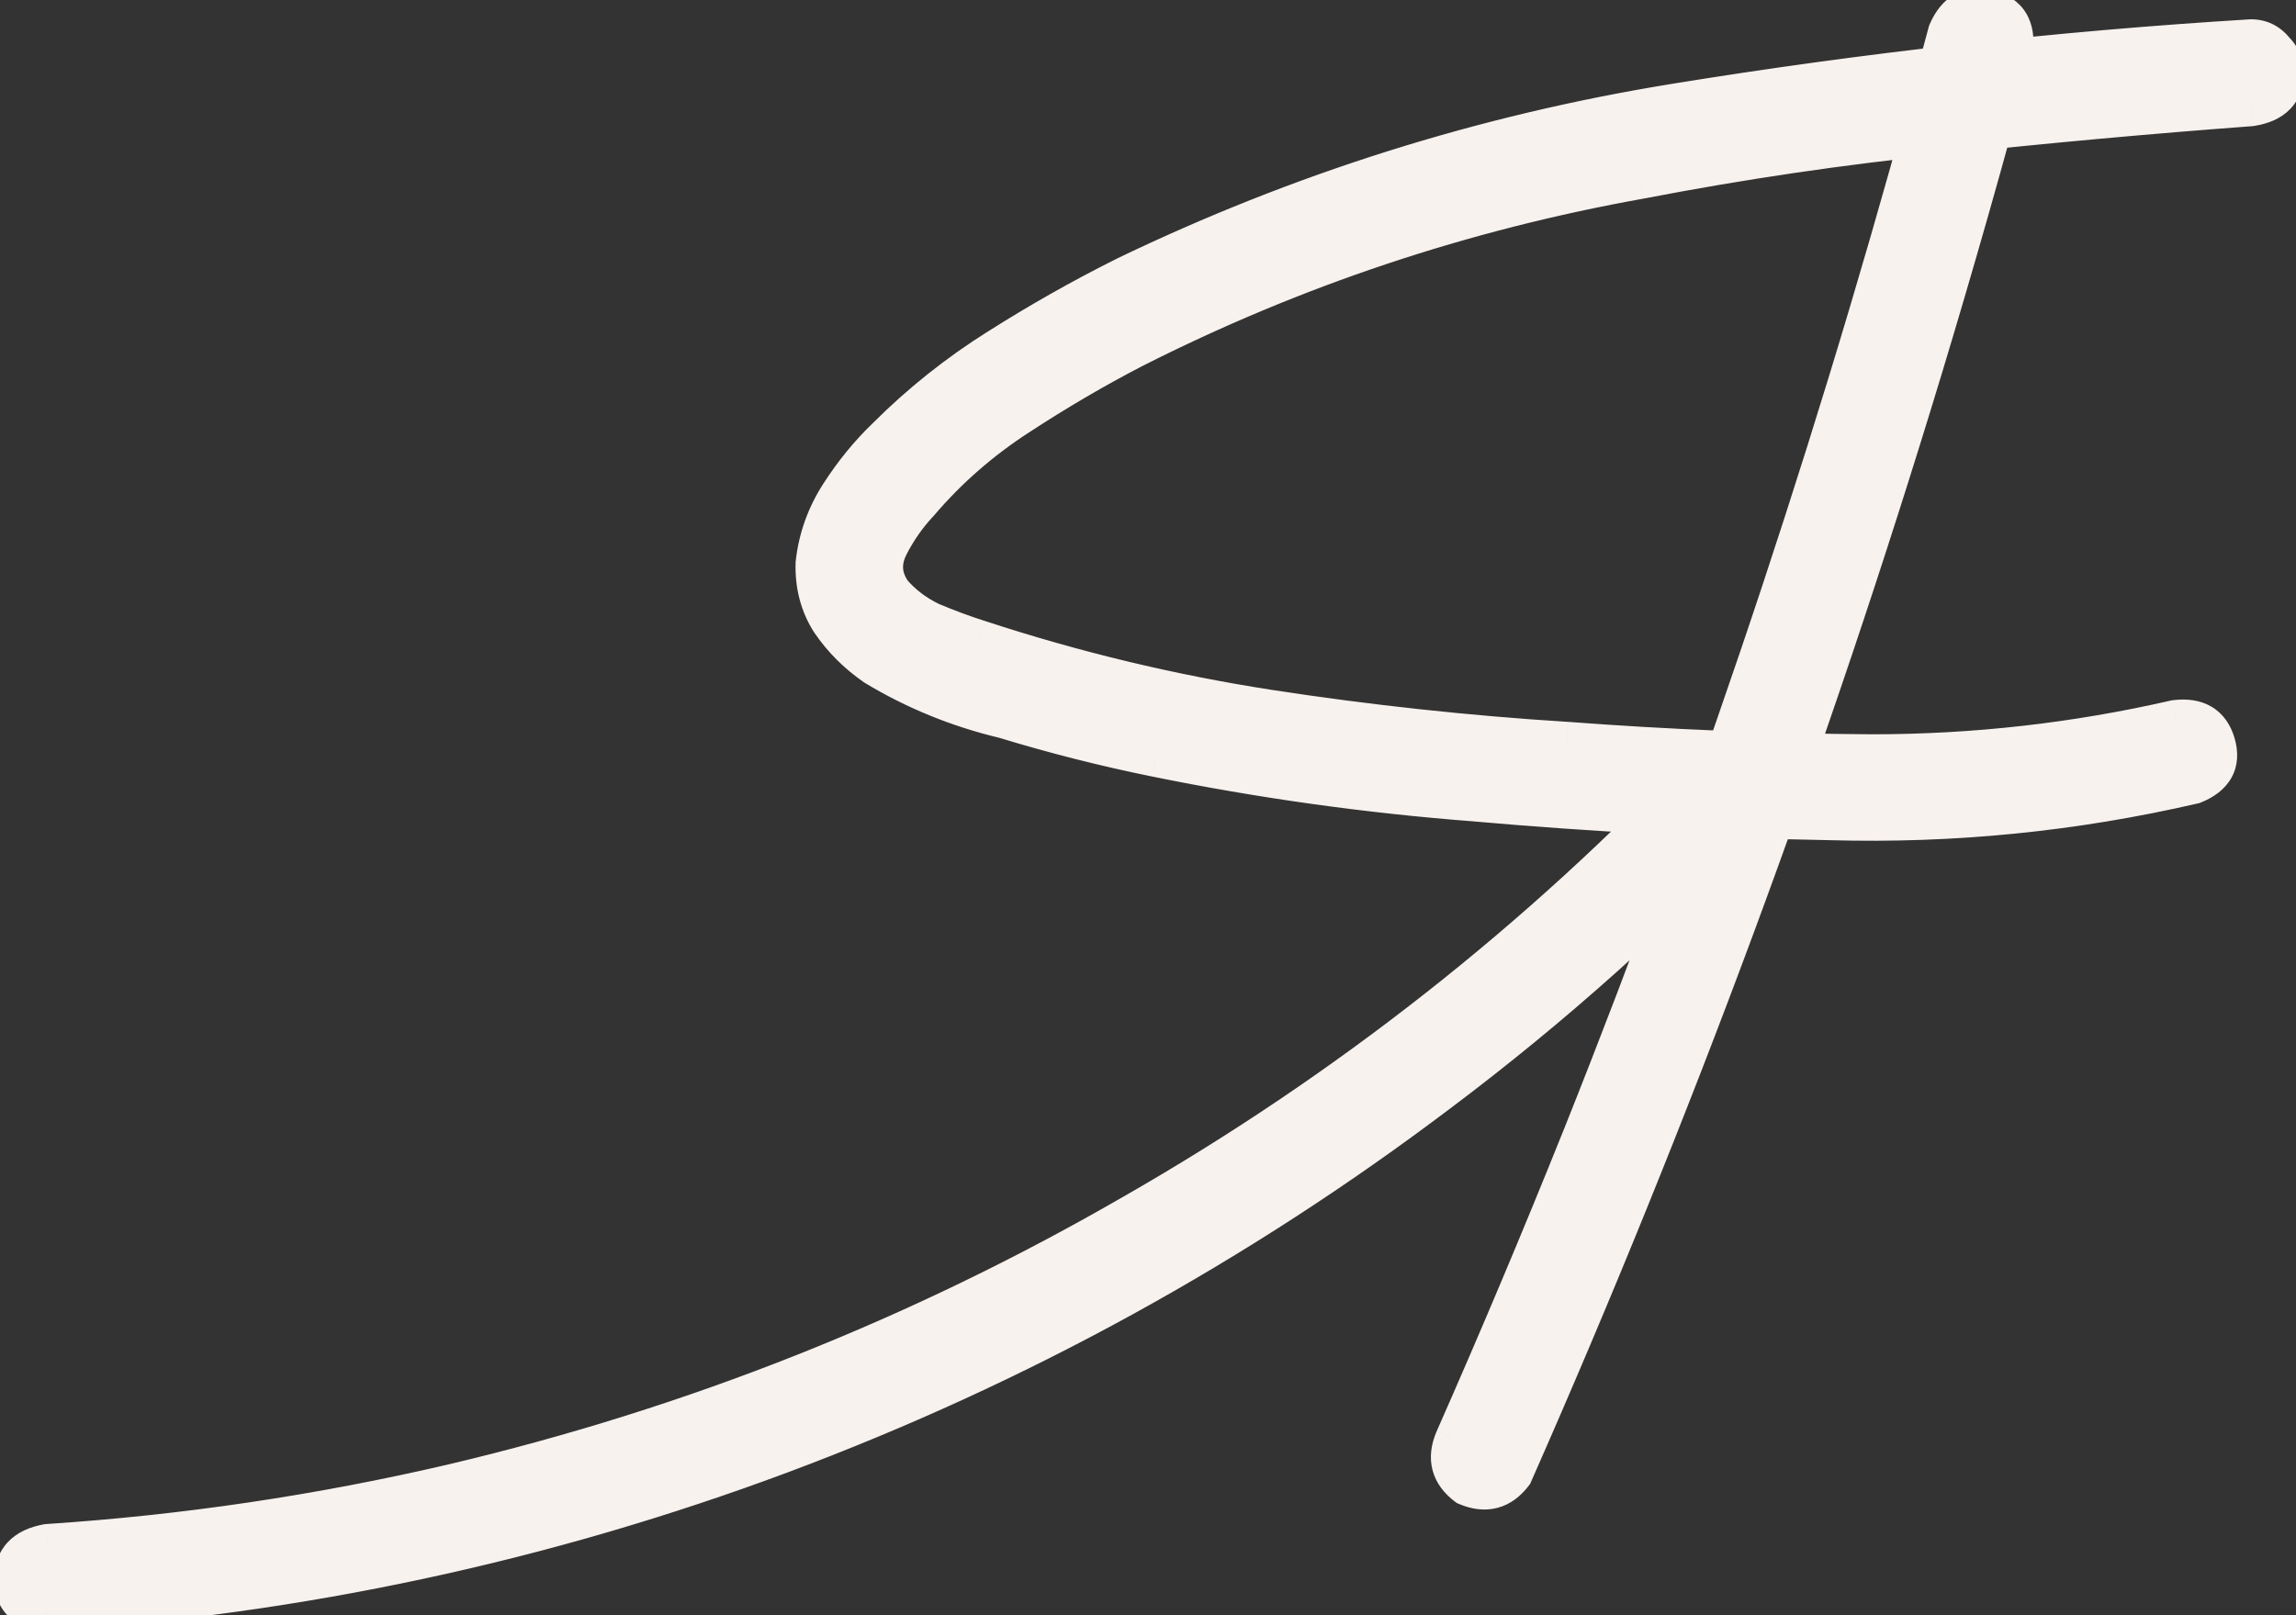
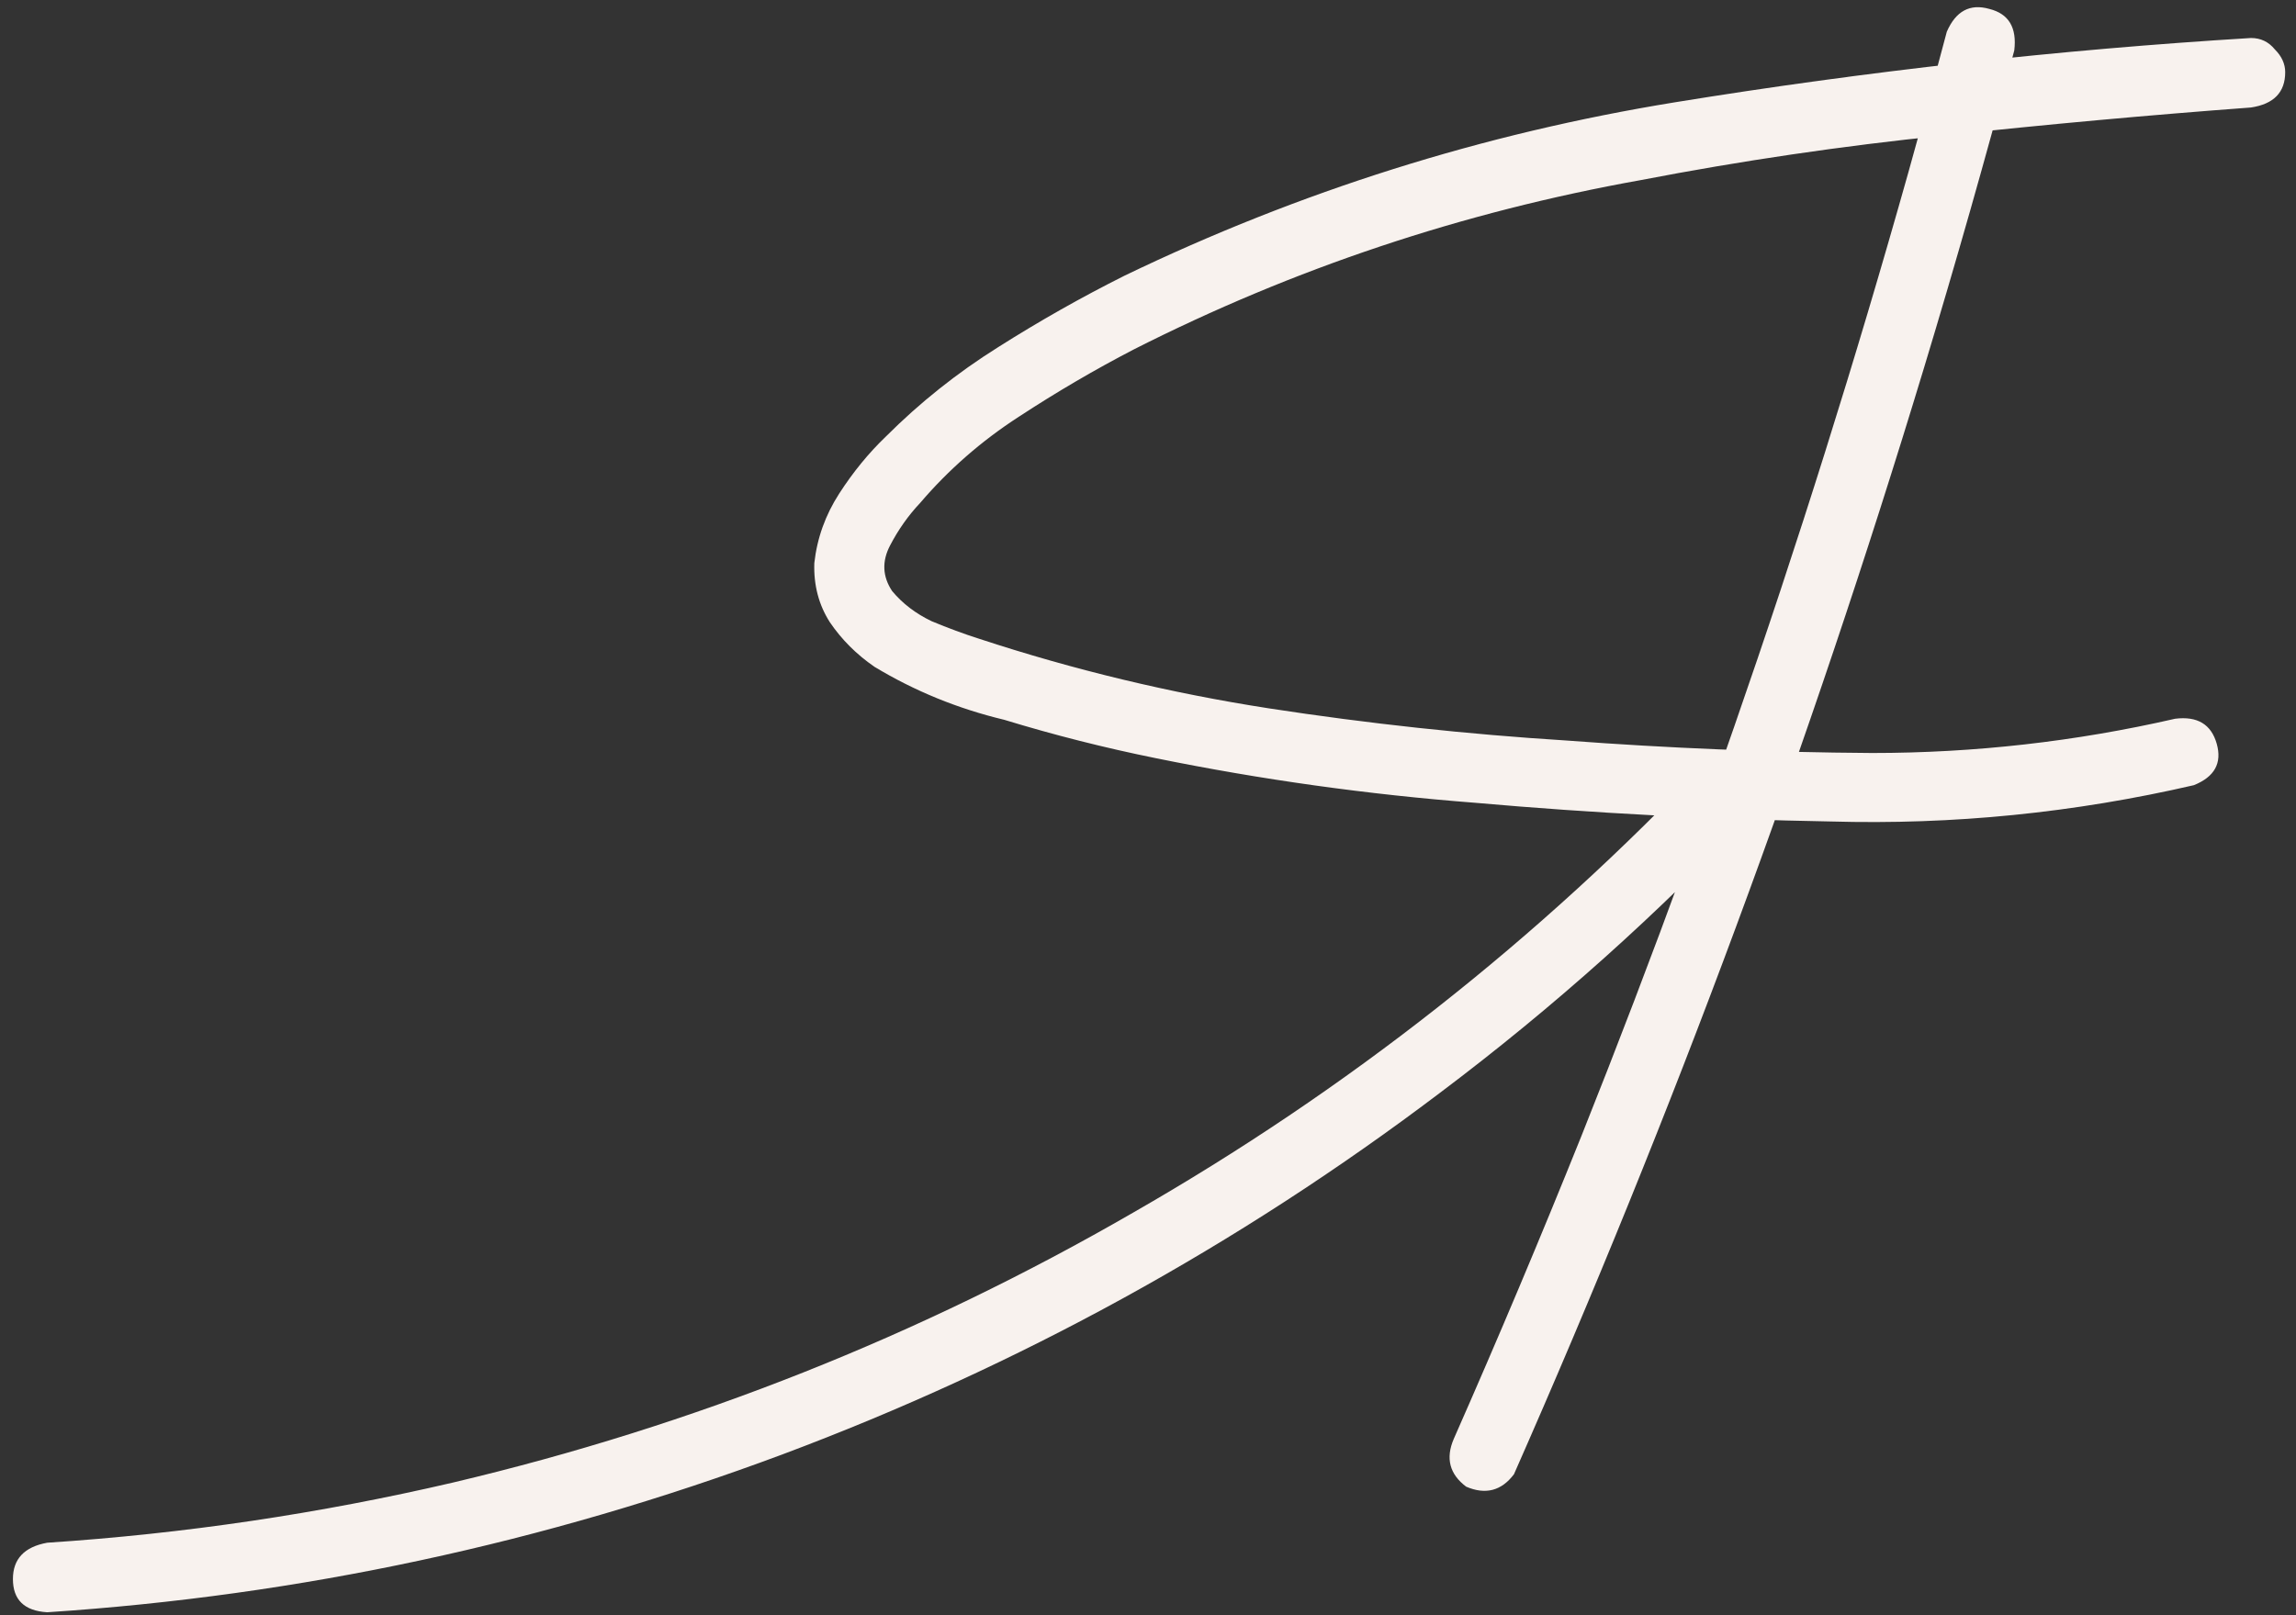
<svg xmlns="http://www.w3.org/2000/svg" width="54" height="38" viewBox="0 0 54 38" fill="none">
  <rect x="0" y="0" width="54" height="38" fill="#333333" stroke="none" />
  <path d="M45.787 0.747C45.999 0.259 46.333 0.08 46.788 0.21C47.244 0.324 47.439 0.649 47.374 1.187C46.707 3.693 45.999 6.183 45.25 8.657C42.565 17.528 39.35 26.203 35.607 34.683C35.314 35.073 34.939 35.171 34.484 34.976C34.093 34.683 33.995 34.308 34.191 33.852C35.232 31.492 36.233 29.116 37.194 26.724C40.579 18.244 43.444 9.585 45.787 0.747ZM1.11 37.93C0.572 37.897 0.304 37.637 0.304 37.148C0.304 36.676 0.572 36.392 1.11 36.294C4.332 36.082 7.514 35.61 10.655 34.878C16.303 33.543 21.634 31.427 26.647 28.53C31.676 25.649 36.184 22.101 40.172 17.886C40.579 17.544 40.945 17.544 41.271 17.886C41.612 18.227 41.629 18.61 41.32 19.033C39.025 21.475 36.534 23.704 33.849 25.723C29.113 29.303 23.961 32.135 18.395 34.219C12.812 36.302 7.05 37.539 1.11 37.93ZM51.158 16.909C51.679 16.844 52.005 17.039 52.135 17.495C52.265 17.951 52.086 18.276 51.598 18.472C48.782 19.123 45.934 19.408 43.053 19.326C40.254 19.277 37.47 19.131 34.703 18.887C32.164 18.691 29.658 18.341 27.184 17.837C25.979 17.593 24.791 17.292 23.619 16.934C22.529 16.673 21.512 16.258 20.568 15.688C20.144 15.396 19.794 15.046 19.518 14.639C19.257 14.232 19.135 13.768 19.152 13.247C19.217 12.661 19.412 12.116 19.738 11.611C20.063 11.107 20.429 10.659 20.836 10.269C21.634 9.471 22.513 8.771 23.473 8.169C24.45 7.55 25.442 6.989 26.451 6.484C30.569 4.499 34.882 3.14 39.391 2.407C43.899 1.675 48.416 1.17 52.941 0.894C53.169 0.894 53.356 0.983 53.502 1.162C53.665 1.325 53.746 1.504 53.746 1.699C53.746 2.171 53.478 2.448 52.941 2.529C50.532 2.708 48.123 2.928 45.714 3.188C43.322 3.433 40.945 3.783 38.585 4.238C34.402 4.987 30.431 6.313 26.671 8.218C25.76 8.69 24.856 9.219 23.961 9.805C23.082 10.374 22.309 11.05 21.642 11.831C21.365 12.124 21.129 12.458 20.934 12.832C20.738 13.206 20.755 13.565 20.983 13.906C21.227 14.199 21.536 14.435 21.91 14.614C22.301 14.777 22.675 14.915 23.033 15.029C25.263 15.762 27.534 16.307 29.845 16.665C32.172 17.023 34.508 17.275 36.852 17.422C39.228 17.601 41.621 17.699 44.029 17.715C46.438 17.715 48.815 17.446 51.158 16.909Z" fill="#F8F2EE" />
-   <path d="M45.787 0.747L45.384 0.572L45.371 0.602L45.362 0.634L45.787 0.747ZM46.788 0.21L46.667 0.633L46.675 0.635L46.682 0.637L46.788 0.21ZM47.374 1.187L47.799 1.3L47.807 1.27L47.811 1.239L47.374 1.187ZM45.25 8.657L45.671 8.785L45.671 8.785L45.25 8.657ZM35.607 34.683L35.959 34.947L35.989 34.906L36.009 34.86L35.607 34.683ZM34.484 34.976L34.22 35.328L34.262 35.359L34.31 35.38L34.484 34.976ZM34.191 33.852L33.788 33.675L33.786 33.679L34.191 33.852ZM37.194 26.724L37.602 26.887L37.602 26.887L37.194 26.724ZM1.11 37.93L1.083 38.369L1.111 38.37L1.138 38.369L1.11 37.93ZM1.11 36.294L1.081 35.855L1.056 35.857L1.031 35.861L1.11 36.294ZM10.655 34.878L10.755 35.306L10.757 35.306L10.655 34.878ZM26.647 28.53L26.428 28.149L26.427 28.149L26.647 28.53ZM40.172 17.886L39.889 17.549L39.87 17.565L39.853 17.584L40.172 17.886ZM41.271 17.886L40.952 18.189L40.96 18.197L41.271 17.886ZM41.32 19.033L41.64 19.334L41.659 19.315L41.675 19.293L41.32 19.033ZM33.849 25.723L33.585 25.371L33.584 25.372L33.849 25.723ZM18.395 34.219L18.549 34.631L18.549 34.631L18.395 34.219ZM51.158 16.909L51.104 16.473L51.082 16.476L51.06 16.48L51.158 16.909ZM51.598 18.472L51.697 18.9L51.73 18.893L51.761 18.88L51.598 18.472ZM43.053 19.326L43.065 18.887L43.061 18.886L43.053 19.326ZM34.703 18.887L34.742 18.449L34.737 18.448L34.703 18.887ZM27.184 17.837L27.272 17.406L27.271 17.406L27.184 17.837ZM23.619 16.934L23.748 16.513L23.735 16.509L23.721 16.506L23.619 16.934ZM20.568 15.688L20.317 16.05L20.329 16.058L20.34 16.065L20.568 15.688ZM19.518 14.639L19.147 14.876L19.154 14.886L19.518 14.639ZM19.152 13.247L18.715 13.198L18.712 13.216L18.712 13.233L19.152 13.247ZM20.836 10.269L21.141 10.586L21.147 10.58L20.836 10.269ZM23.473 8.169L23.707 8.542L23.708 8.541L23.473 8.169ZM26.451 6.484L26.26 6.088L26.255 6.091L26.451 6.484ZM52.941 0.894V0.454H52.927L52.914 0.455L52.941 0.894ZM53.502 1.162L53.162 1.441L53.176 1.458L53.191 1.473L53.502 1.162ZM52.941 2.529L52.973 2.968L52.99 2.967L53.007 2.964L52.941 2.529ZM45.714 3.188L45.759 3.626L45.761 3.626L45.714 3.188ZM38.585 4.238L38.663 4.671L38.669 4.67L38.585 4.238ZM26.671 8.218L26.472 7.825L26.469 7.827L26.671 8.218ZM23.961 9.805L24.2 10.174L24.202 10.173L23.961 9.805ZM21.642 11.831L21.962 12.133L21.969 12.125L21.976 12.117L21.642 11.831ZM20.983 13.906L20.617 14.15L20.63 14.17L20.645 14.188L20.983 13.906ZM21.91 14.614L21.721 15.011L21.731 15.016L21.741 15.02L21.91 14.614ZM23.033 15.029L23.171 14.611L23.167 14.61L23.033 15.029ZM29.845 16.665L29.778 17.1L29.778 17.1L29.845 16.665ZM36.852 17.422L36.885 16.983L36.879 16.983L36.852 17.422ZM44.029 17.715L44.027 18.155H44.029V17.715ZM46.191 0.922C46.273 0.733 46.354 0.661 46.404 0.634C46.446 0.612 46.52 0.591 46.667 0.633L46.909 -0.213C46.6 -0.301 46.28 -0.297 45.988 -0.141C45.705 0.011 45.513 0.273 45.384 0.572L46.191 0.922ZM46.682 0.637C46.825 0.672 46.875 0.726 46.899 0.766C46.929 0.816 46.963 0.922 46.938 1.134L47.811 1.239C47.85 0.914 47.819 0.589 47.654 0.313C47.483 0.028 47.208 -0.139 46.895 -0.217L46.682 0.637ZM46.949 1.073C46.283 3.575 45.577 6.061 44.829 8.53L45.671 8.785C46.421 6.306 47.131 3.811 47.799 1.3L46.949 1.073ZM44.829 8.53C42.149 17.383 38.941 26.041 35.204 34.505L36.009 34.86C39.76 26.364 42.98 17.672 45.671 8.785L44.829 8.53ZM35.255 34.419C35.152 34.556 35.063 34.605 34.995 34.623C34.926 34.641 34.821 34.642 34.657 34.571L34.31 35.38C34.602 35.505 34.912 35.554 35.217 35.474C35.523 35.395 35.768 35.2 35.959 34.947L35.255 34.419ZM34.748 34.624C34.611 34.521 34.561 34.432 34.543 34.364C34.525 34.295 34.525 34.189 34.595 34.026L33.786 33.679C33.661 33.971 33.612 34.281 33.692 34.586C33.772 34.892 33.966 35.137 34.22 35.328L34.748 34.624ZM34.593 34.03C35.637 31.666 36.64 29.285 37.602 26.887L36.785 26.56C35.827 28.948 34.828 31.32 33.788 33.675L34.593 34.03ZM37.602 26.887C40.994 18.39 43.864 9.715 46.212 0.86L45.362 0.634C43.023 9.455 40.164 18.097 36.785 26.561L37.602 26.887ZM1.136 37.491C0.927 37.478 0.843 37.425 0.812 37.394C0.787 37.37 0.744 37.312 0.744 37.148H-0.136C-0.136 37.474 -0.044 37.789 0.199 38.026C0.436 38.255 0.755 38.349 1.083 38.369L1.136 37.491ZM0.744 37.148C0.744 37 0.783 36.927 0.825 36.883C0.874 36.831 0.977 36.765 1.188 36.727L1.031 35.861C0.706 35.92 0.405 36.046 0.185 36.279C-0.041 36.519 -0.136 36.825 -0.136 37.148H0.744ZM1.138 36.733C4.385 36.52 7.591 36.044 10.755 35.306L10.556 34.45C7.438 35.177 4.28 35.645 1.081 35.855L1.138 36.733ZM10.757 35.306C16.446 33.962 21.817 31.83 26.867 28.911L26.427 28.149C21.451 31.025 16.16 33.125 10.554 34.45L10.757 35.306ZM26.865 28.912C31.932 26.01 36.474 22.435 40.492 18.188L39.853 17.584C35.895 21.768 31.42 25.289 26.428 28.149L26.865 28.912ZM40.455 18.223C40.614 18.089 40.71 18.069 40.752 18.069C40.782 18.069 40.847 18.079 40.952 18.189L41.589 17.582C41.369 17.351 41.088 17.19 40.752 17.19C40.427 17.19 40.137 17.341 39.889 17.549L40.455 18.223ZM40.96 18.197C41.074 18.311 41.097 18.393 41.1 18.448C41.102 18.508 41.082 18.613 40.965 18.774L41.675 19.293C41.867 19.03 41.992 18.732 41.979 18.41C41.965 18.082 41.809 17.802 41.582 17.575L40.96 18.197ZM40.999 18.732C38.721 21.155 36.25 23.368 33.585 25.371L34.113 26.074C36.819 24.041 39.328 21.794 41.64 19.334L40.999 18.732ZM33.584 25.372C28.881 28.927 23.767 31.738 18.241 33.807L18.549 34.631C24.155 32.532 29.344 29.68 34.114 26.073L33.584 25.372ZM18.241 33.807C12.698 35.875 6.979 37.103 1.081 37.491L1.138 38.369C7.122 37.975 12.926 36.729 18.549 34.631L18.241 33.807ZM51.213 17.346C51.413 17.321 51.516 17.353 51.567 17.384C51.612 17.411 51.67 17.468 51.712 17.616L52.558 17.374C52.47 17.067 52.3 16.798 52.02 16.63C51.745 16.465 51.425 16.433 51.104 16.473L51.213 17.346ZM51.712 17.616C51.755 17.765 51.732 17.834 51.713 17.869C51.689 17.912 51.623 17.988 51.434 18.063L51.761 18.88C52.061 18.76 52.328 18.576 52.484 18.293C52.644 18.003 52.646 17.681 52.558 17.374L51.712 17.616ZM51.499 18.043C48.719 18.686 45.909 18.967 43.065 18.887L43.041 19.766C45.959 19.848 48.845 19.56 51.697 18.9L51.499 18.043ZM43.061 18.886C40.271 18.838 37.499 18.692 34.742 18.449L34.665 19.325C37.442 19.57 40.236 19.717 43.045 19.766L43.061 18.886ZM34.737 18.448C32.216 18.254 29.728 17.907 27.272 17.406L27.096 18.268C29.588 18.776 32.112 19.129 34.67 19.325L34.737 18.448ZM27.271 17.406C26.081 17.165 24.906 16.867 23.748 16.513L23.491 17.354C24.676 17.716 25.878 18.021 27.096 18.268L27.271 17.406ZM23.721 16.506C22.674 16.256 21.699 15.858 20.795 15.312L20.34 16.065C21.324 16.659 22.383 17.091 23.517 17.361L23.721 16.506ZM20.818 15.327C20.437 15.063 20.126 14.752 19.881 14.391L19.154 14.886C19.463 15.34 19.852 15.728 20.317 16.05L20.818 15.327ZM19.888 14.402C19.68 14.075 19.578 13.7 19.591 13.261L18.712 13.233C18.693 13.835 18.835 14.388 19.147 14.876L19.888 14.402ZM19.589 13.296C19.646 12.779 19.818 12.298 20.107 11.85L19.368 11.373C19.006 11.934 18.787 12.544 18.715 13.198L19.589 13.296ZM20.107 11.85C20.415 11.372 20.76 10.951 21.141 10.586L20.532 9.951C20.099 10.367 19.711 10.841 19.368 11.373L20.107 11.85ZM21.147 10.58C21.921 9.806 22.774 9.126 23.707 8.542L23.239 7.796C22.251 8.416 21.346 9.137 20.525 9.958L21.147 10.58ZM23.708 8.541C24.673 7.93 25.652 7.376 26.648 6.878L26.255 6.091C25.232 6.602 24.226 7.171 23.238 7.797L23.708 8.541ZM26.642 6.881C30.722 4.913 34.995 3.567 39.461 2.841L39.32 1.973C34.77 2.712 30.416 4.084 26.26 6.088L26.642 6.881ZM39.461 2.841C43.956 2.111 48.458 1.608 52.968 1.333L52.914 0.455C48.374 0.732 43.843 1.238 39.32 1.973L39.461 2.841ZM52.941 1.333C53.034 1.333 53.097 1.362 53.162 1.441L53.843 0.884C53.614 0.604 53.303 0.454 52.941 0.454V1.333ZM53.191 1.473C53.287 1.569 53.306 1.641 53.306 1.699H54.186C54.186 1.367 54.043 1.081 53.813 0.851L53.191 1.473ZM53.306 1.699C53.306 1.848 53.267 1.916 53.229 1.954C53.184 2.001 53.086 2.062 52.875 2.094L53.007 2.964C53.332 2.915 53.637 2.798 53.861 2.567C54.092 2.329 54.186 2.022 54.186 1.699H53.306ZM52.908 2.091C50.494 2.27 48.081 2.49 45.667 2.751L45.761 3.626C48.165 3.366 50.569 3.147 52.973 2.968L52.908 2.091ZM45.669 2.751C43.264 2.996 40.875 3.348 38.502 3.806L38.669 4.67C41.016 4.217 43.379 3.869 45.759 3.626L45.669 2.751ZM38.508 3.805C34.283 4.562 30.271 5.902 26.472 7.825L26.87 8.61C30.591 6.725 34.522 5.412 38.663 4.671L38.508 3.805ZM26.469 7.827C25.544 8.306 24.627 8.843 23.72 9.437L24.202 10.173C25.085 9.595 25.976 9.073 26.873 8.608L26.469 7.827ZM23.722 9.436C22.808 10.028 22.003 10.731 21.307 11.545L21.976 12.117C22.616 11.368 23.356 10.721 24.2 10.174L23.722 9.436ZM21.322 11.529C21.016 11.853 20.757 12.22 20.544 12.629L21.324 13.036C21.501 12.695 21.714 12.395 21.962 12.133L21.322 11.529ZM20.544 12.629C20.417 12.872 20.348 13.132 20.36 13.401C20.372 13.671 20.465 13.923 20.617 14.15L21.349 13.662C21.273 13.548 21.243 13.449 21.239 13.361C21.235 13.273 21.256 13.166 21.324 13.036L20.544 12.629ZM20.645 14.188C20.933 14.534 21.294 14.807 21.721 15.011L22.1 14.217C21.778 14.063 21.521 13.865 21.32 13.625L20.645 14.188ZM21.741 15.02C22.142 15.187 22.529 15.33 22.9 15.448L23.167 14.61C22.822 14.501 22.46 14.367 22.08 14.208L21.741 15.02ZM22.896 15.447C25.149 16.187 27.443 16.738 29.778 17.1L29.912 16.23C27.625 15.876 25.378 15.336 23.171 14.611L22.896 15.447ZM29.778 17.1C32.119 17.46 34.467 17.713 36.824 17.861L36.879 16.983C34.549 16.837 32.226 16.586 29.912 16.23L29.778 17.1ZM36.819 17.86C39.205 18.04 41.608 18.138 44.027 18.155L44.032 17.275C41.634 17.259 39.251 17.162 36.885 16.983L36.819 17.86ZM44.029 18.155C46.471 18.155 48.881 17.882 51.257 17.338L51.06 16.48C48.749 17.01 46.405 17.275 44.029 17.275V18.155Z" fill="#F8F2EE" />
</svg>